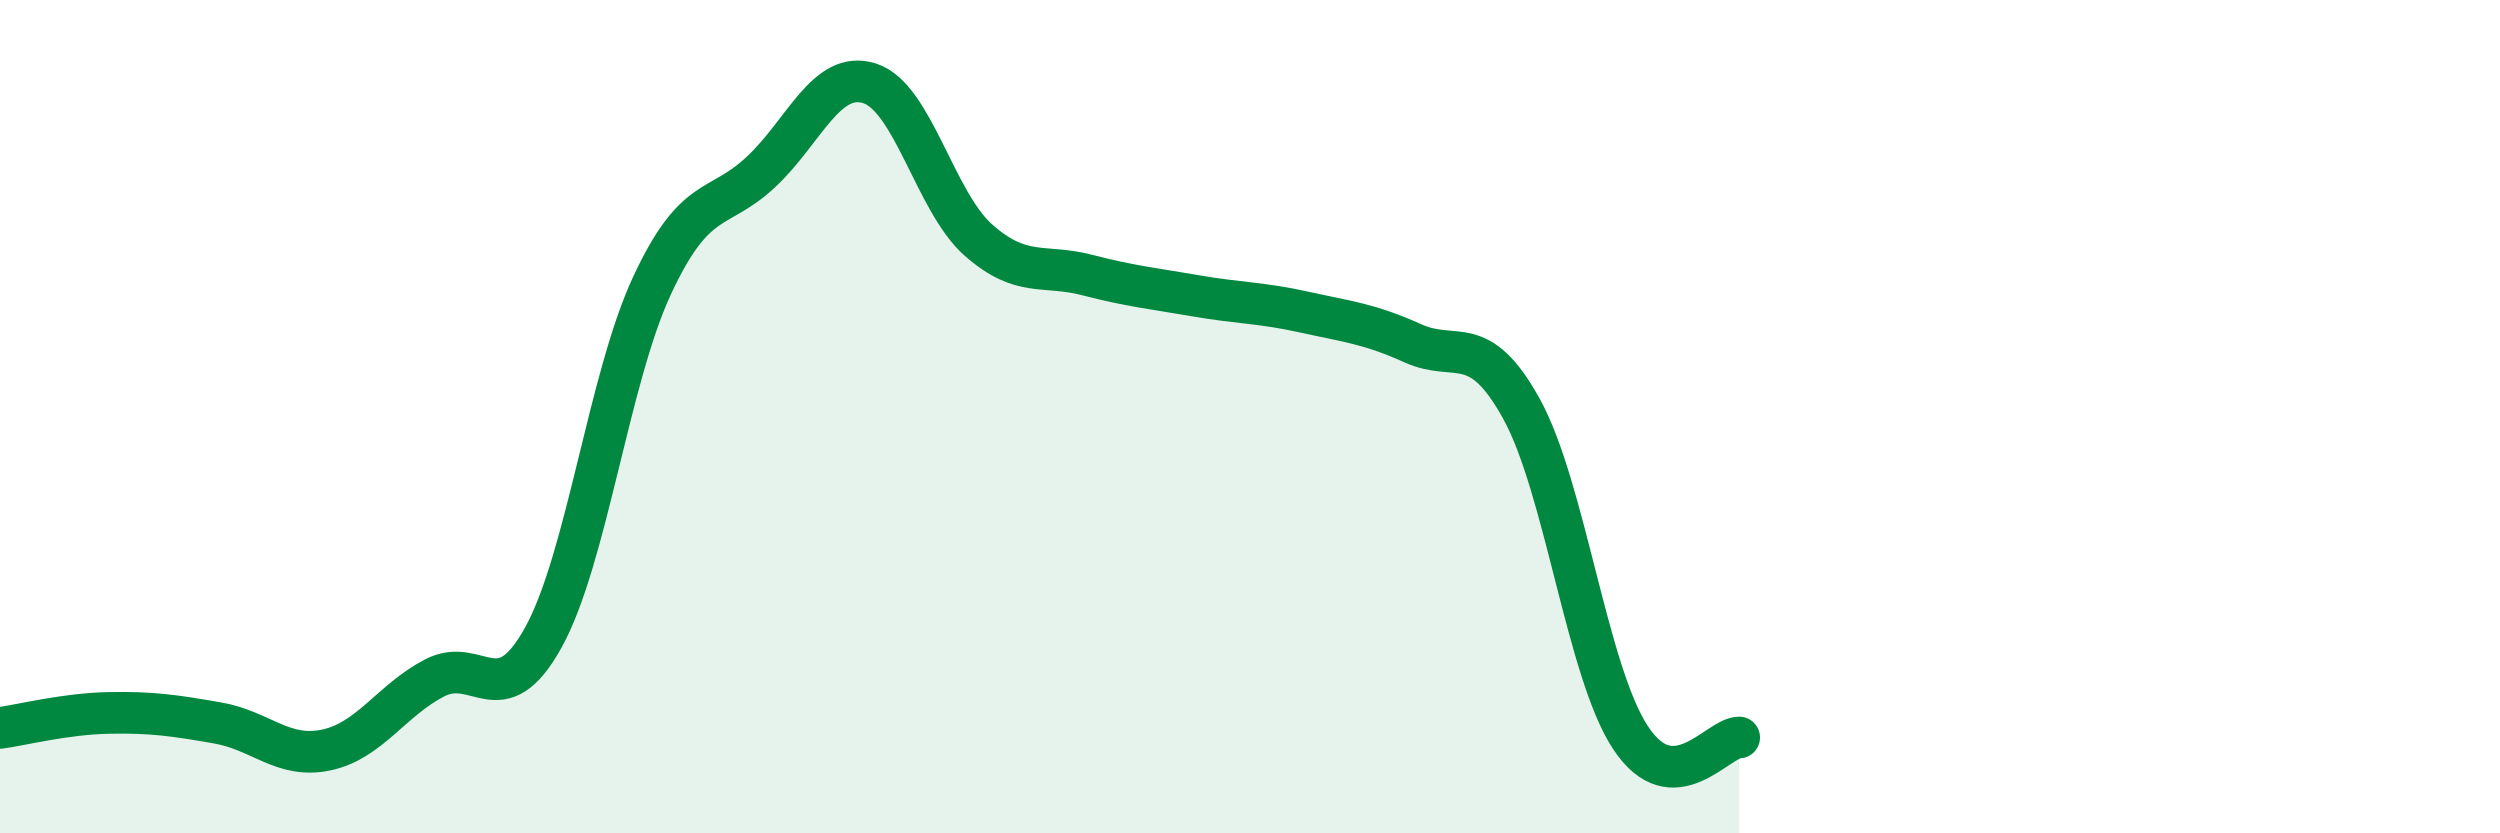
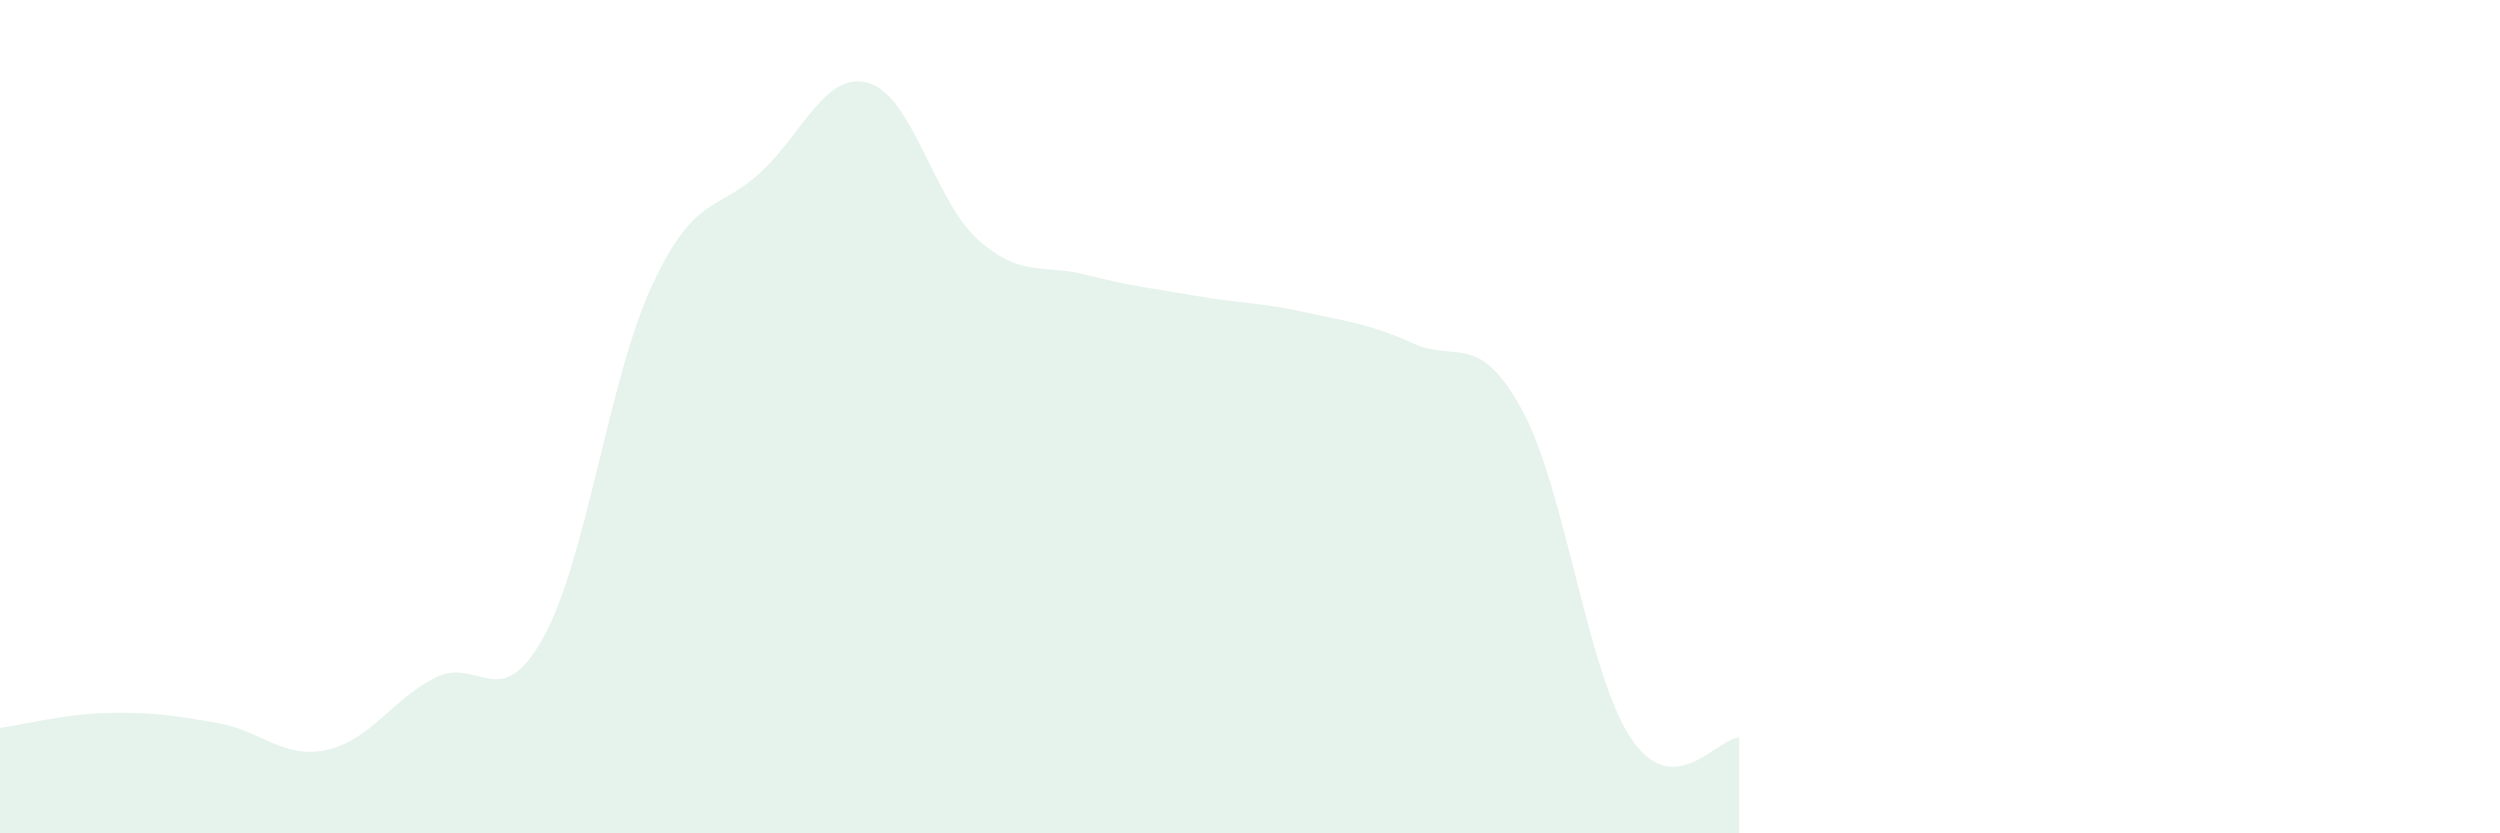
<svg xmlns="http://www.w3.org/2000/svg" width="60" height="20" viewBox="0 0 60 20">
  <path d="M 0,17.47 C 0.52,17.4 1.57,17.13 2.61,17.11 C 3.65,17.09 4.18,17.17 5.22,17.35 C 6.26,17.53 6.79,18.22 7.83,18 C 8.87,17.78 9.39,16.81 10.43,16.27 C 11.47,15.73 12,17.18 13.04,15.3 C 14.08,13.42 14.61,9.08 15.65,6.85 C 16.69,4.62 17.22,5.1 18.26,4.13 C 19.3,3.16 19.83,1.67 20.87,2 C 21.91,2.33 22.44,4.84 23.48,5.76 C 24.52,6.68 25.05,6.33 26.09,6.6 C 27.13,6.87 27.66,6.92 28.7,7.1 C 29.74,7.28 30.26,7.26 31.3,7.49 C 32.34,7.72 32.87,7.77 33.91,8.24 C 34.95,8.71 35.48,7.93 36.52,9.82 C 37.56,11.71 38.09,16.12 39.13,17.7 C 40.17,19.28 41.22,17.7 41.74,17.7L41.74 20L0 20Z" fill="#008740" opacity="0.1" stroke-linecap="round" stroke-linejoin="round" />
-   <path d="M 0,17.47 C 0.52,17.4 1.57,17.13 2.61,17.11 C 3.65,17.09 4.18,17.17 5.22,17.35 C 6.26,17.53 6.79,18.22 7.83,18 C 8.87,17.78 9.39,16.81 10.43,16.27 C 11.47,15.73 12,17.18 13.04,15.3 C 14.08,13.42 14.61,9.08 15.65,6.85 C 16.69,4.62 17.22,5.1 18.26,4.13 C 19.3,3.16 19.83,1.67 20.87,2 C 21.91,2.33 22.44,4.84 23.48,5.76 C 24.52,6.68 25.05,6.33 26.09,6.6 C 27.13,6.87 27.66,6.92 28.7,7.1 C 29.74,7.28 30.26,7.26 31.3,7.49 C 32.34,7.72 32.87,7.77 33.91,8.24 C 34.95,8.71 35.48,7.93 36.52,9.82 C 37.56,11.71 38.09,16.12 39.13,17.7 C 40.17,19.28 41.22,17.7 41.74,17.7" stroke="#008740" stroke-width="1" fill="none" stroke-linecap="round" stroke-linejoin="round" />
</svg>